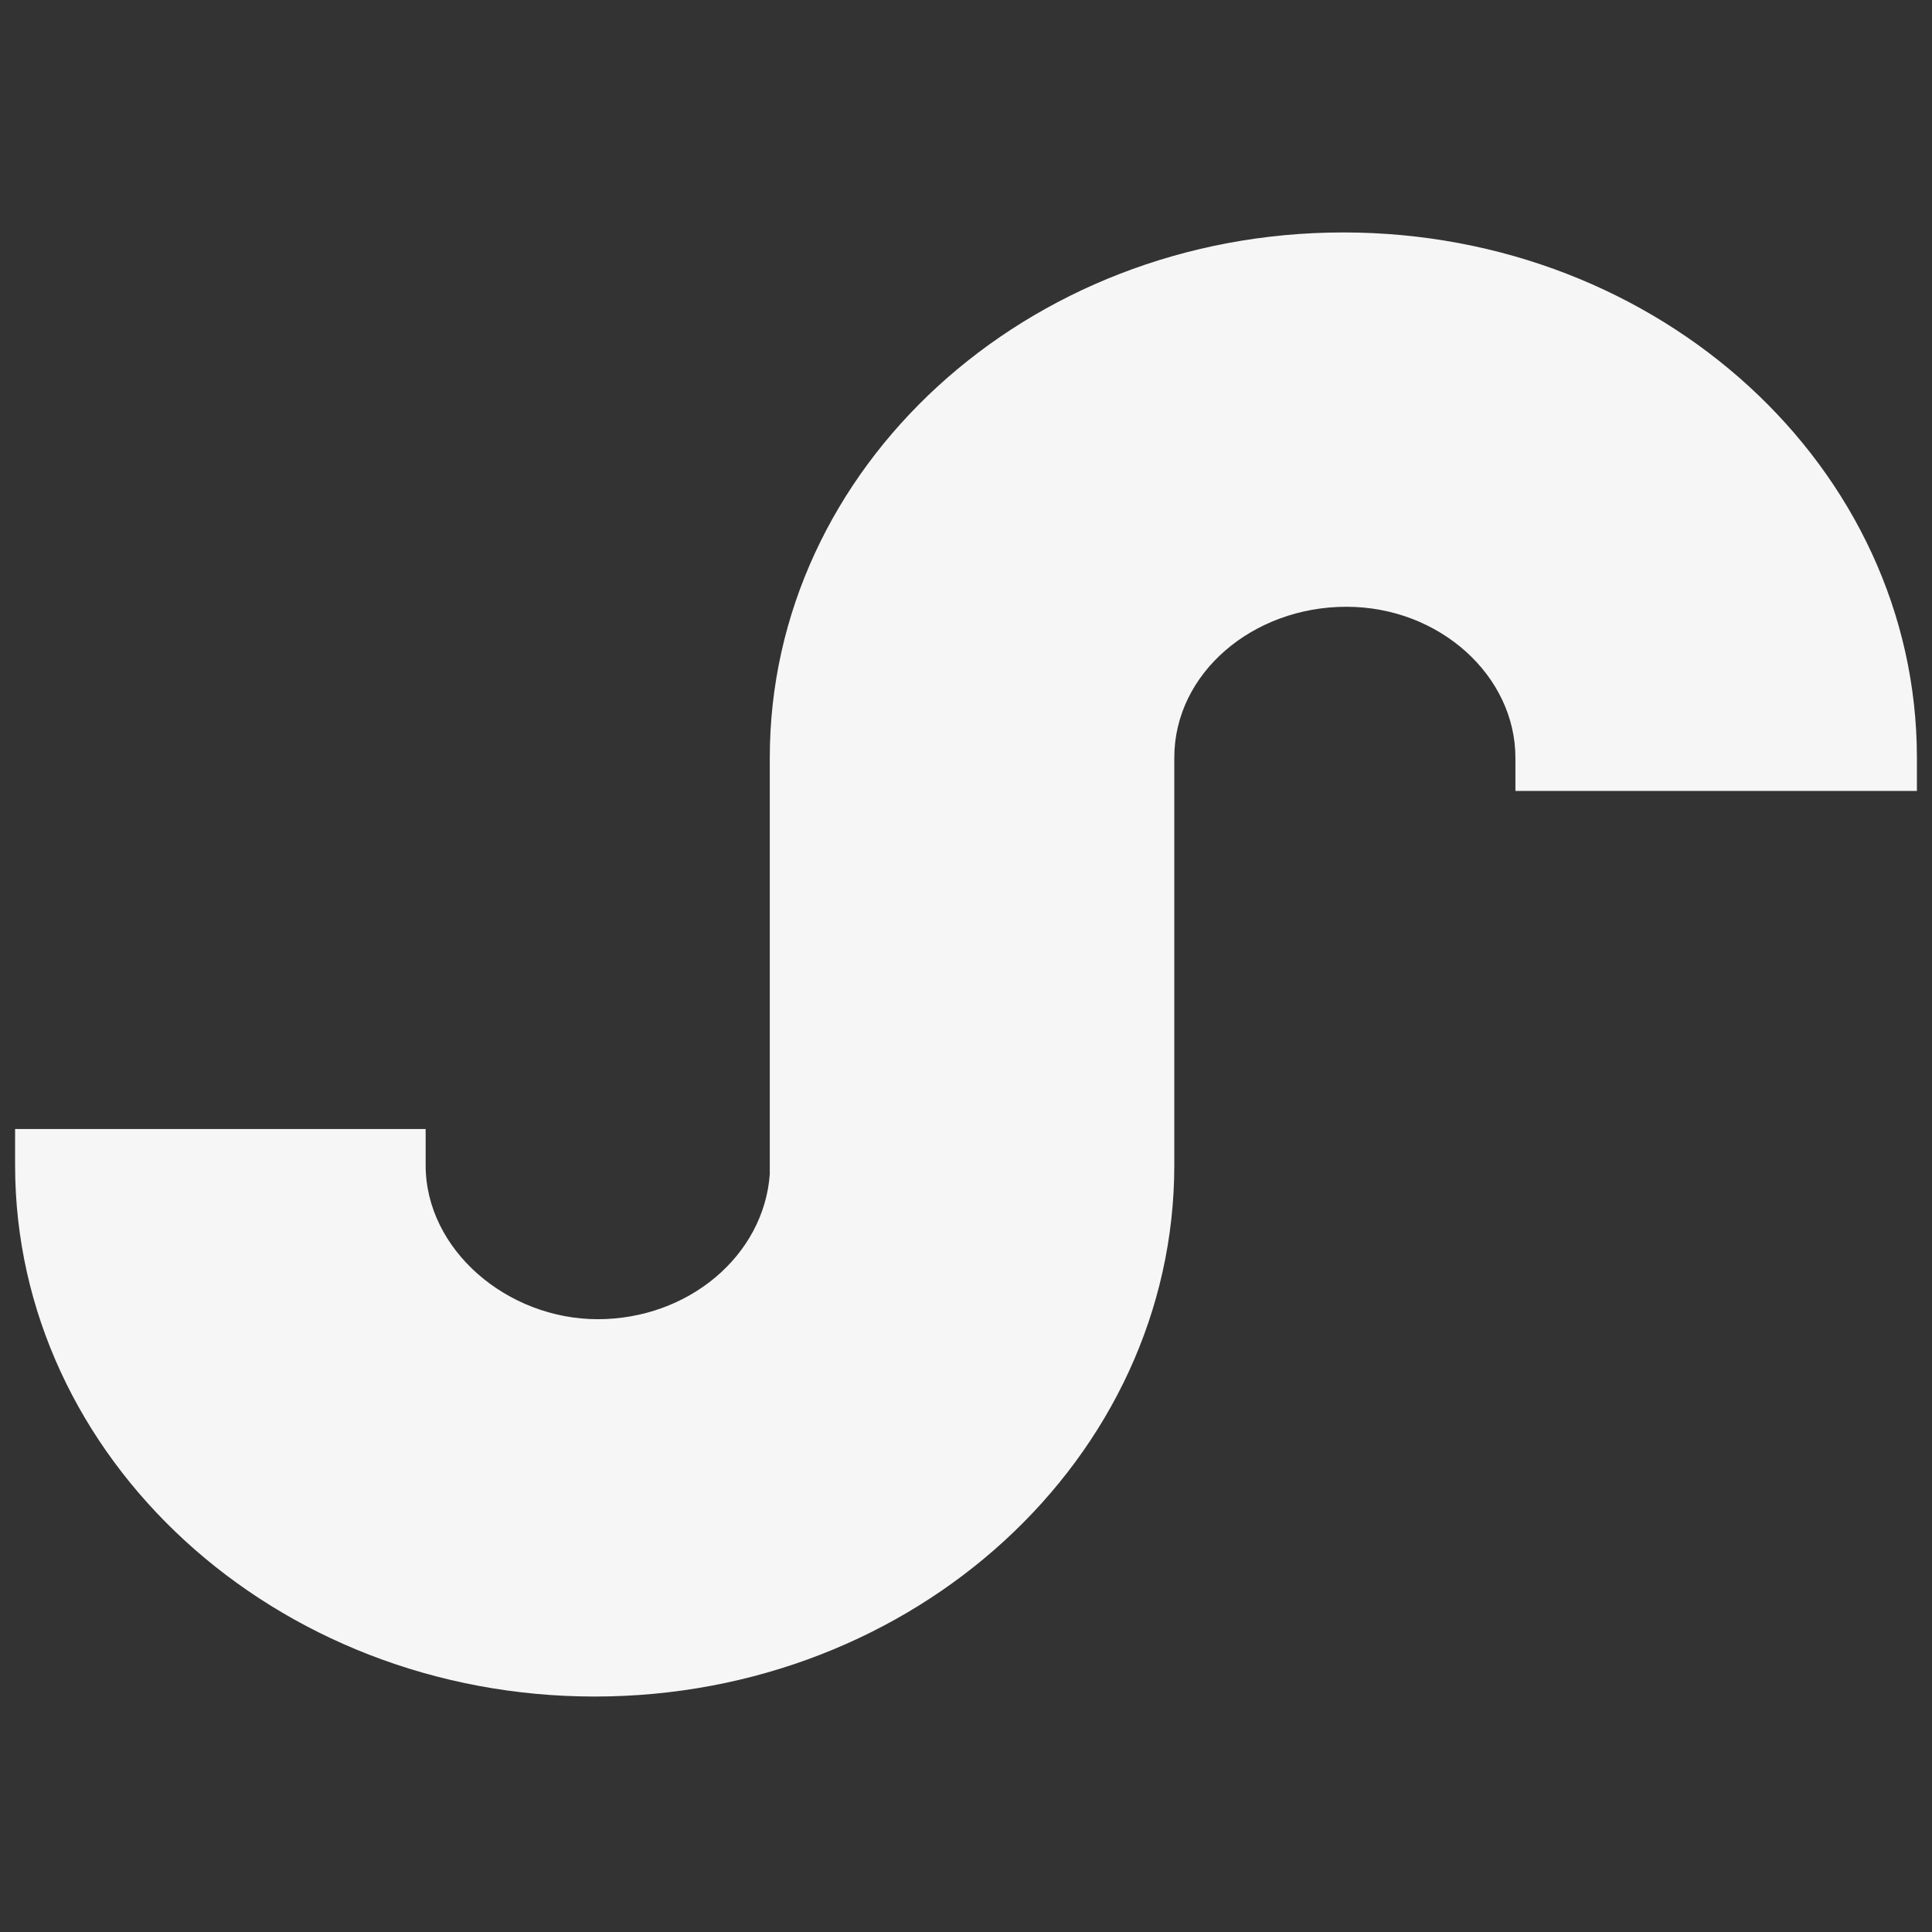
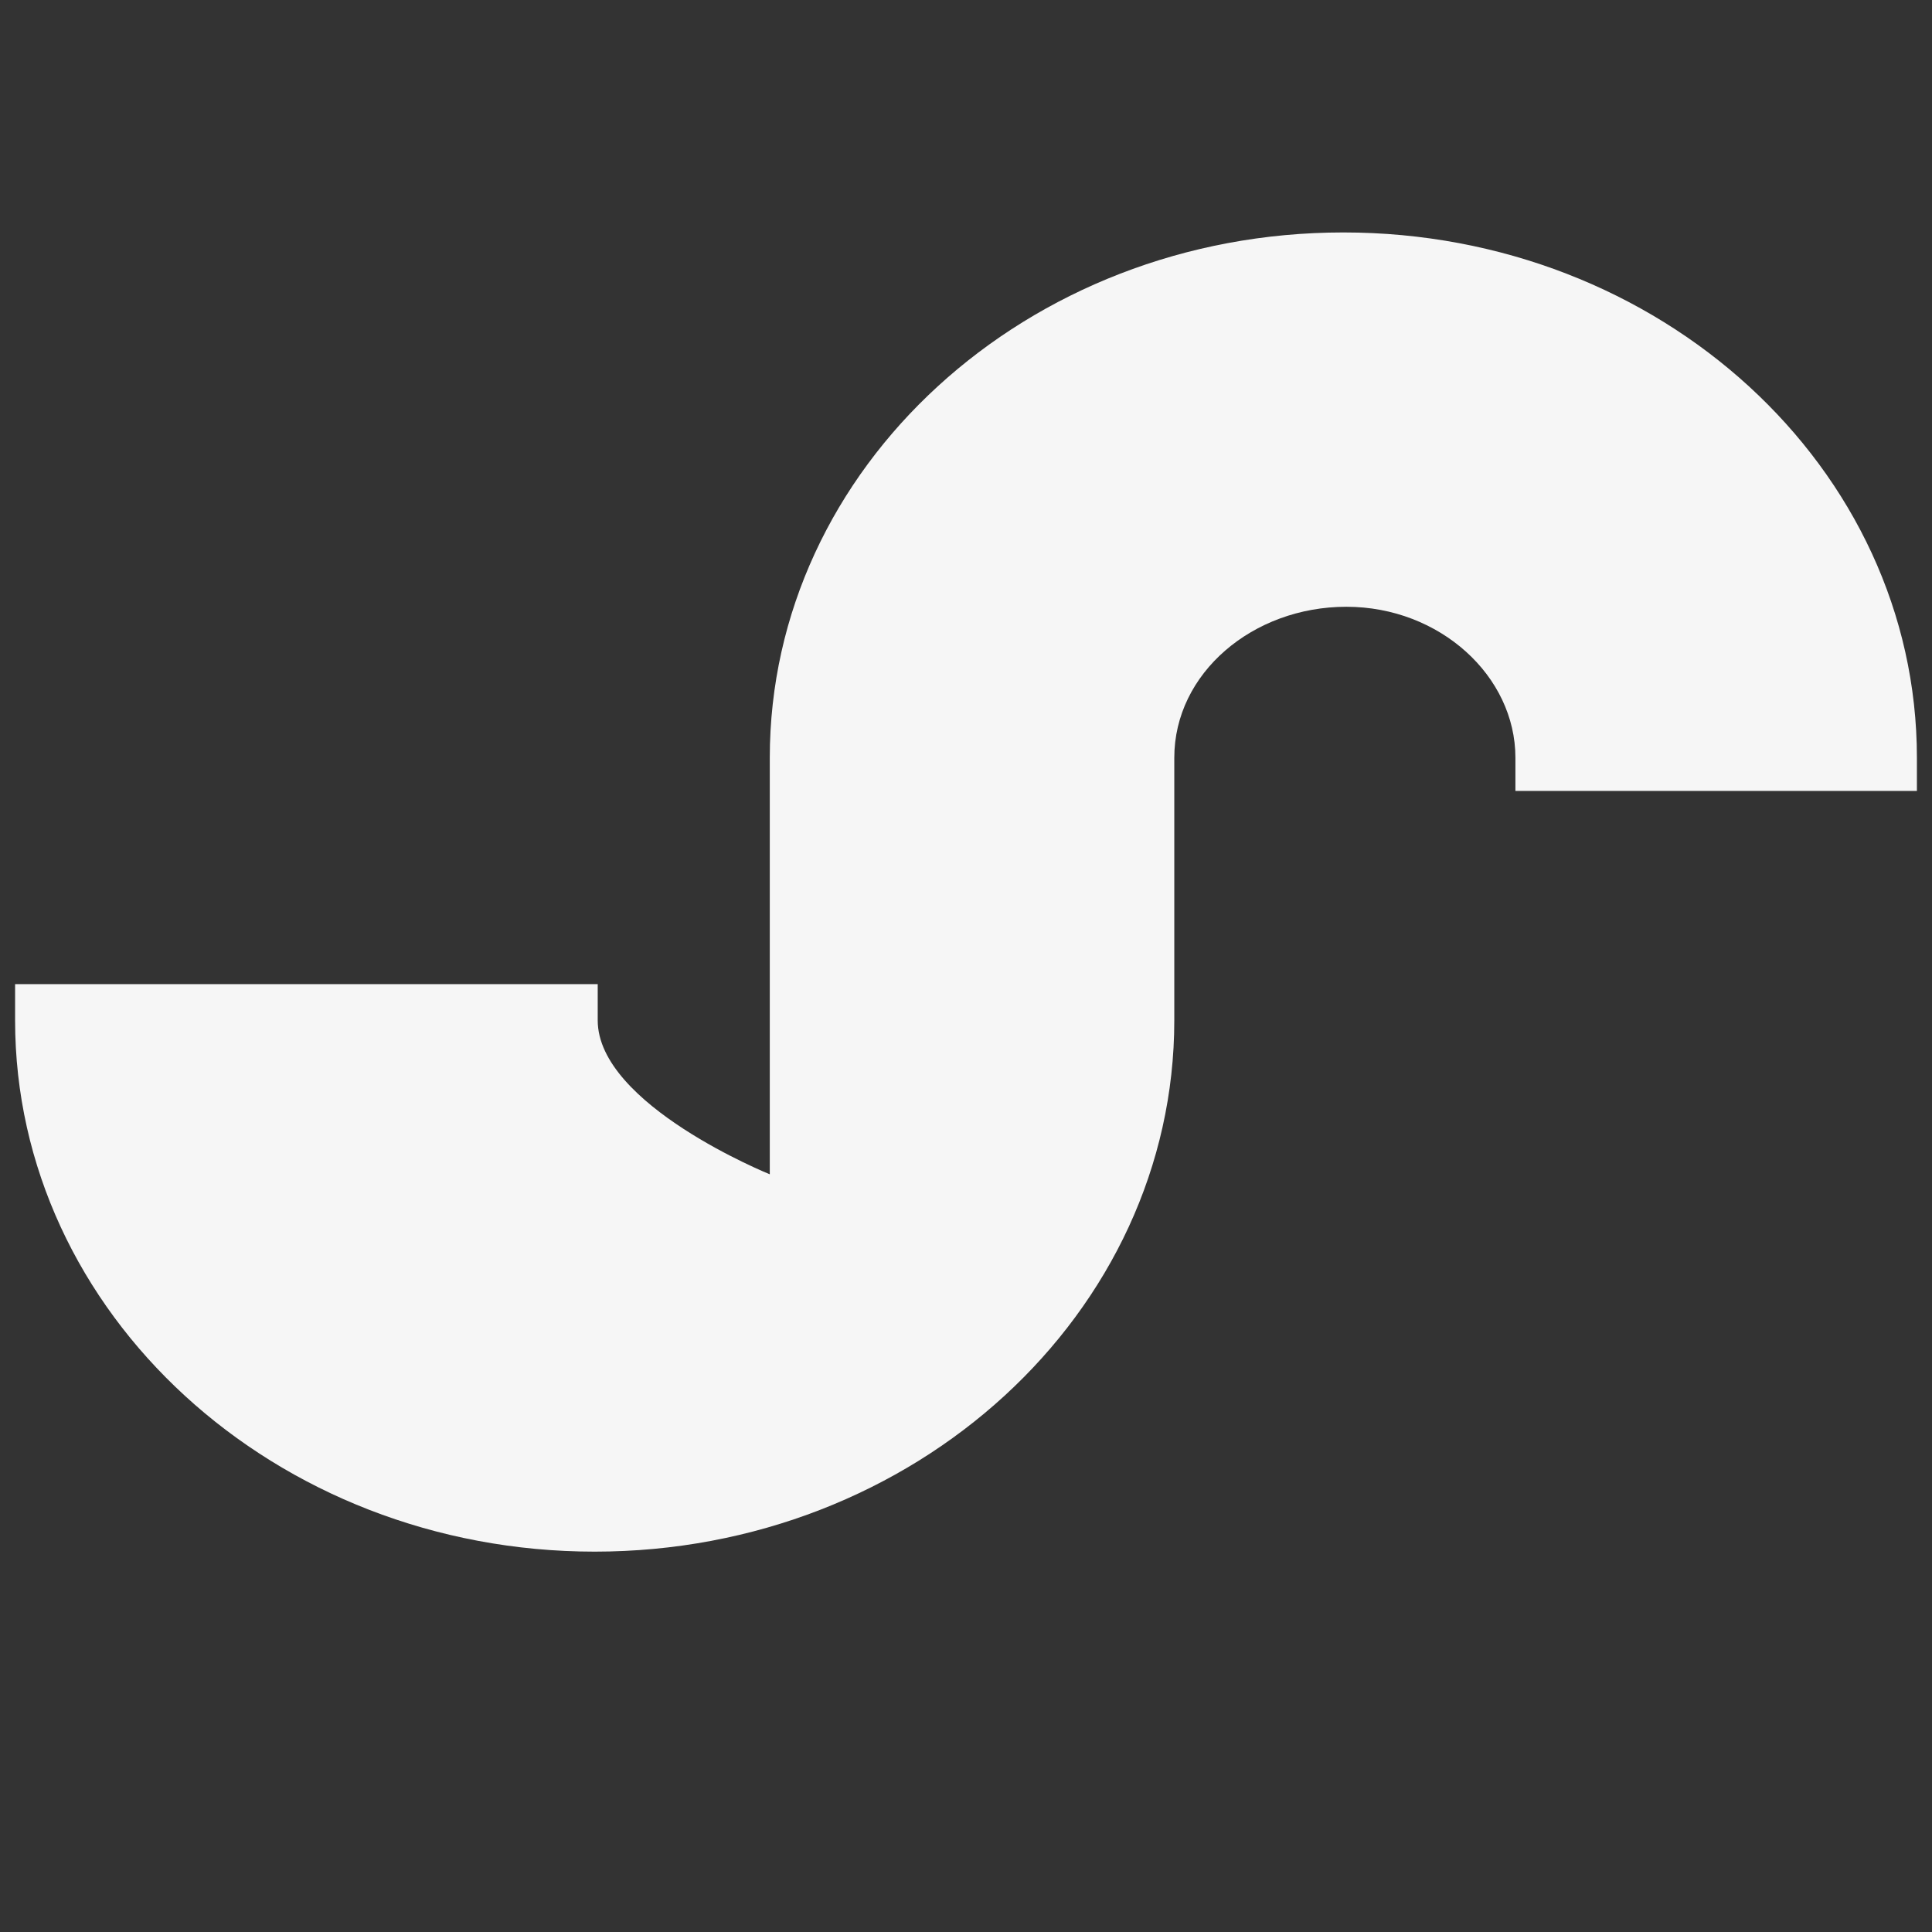
<svg xmlns="http://www.w3.org/2000/svg" viewBox="0 0 64 64">
  <rect x="0" y="0" width="64" height="64" fill="#333333" stroke="none" />
-   <path d="M63.5 25.1c0-9.6-8.5-17.4-19-17.4s-19 7.8-19 17.4v13.8c-.2 2.7-2.7 4.8-5.7 4.8s-5.7-2.3-5.7-5.1v-1.2H.5v1.2c0 9.7 8.6 17.6 19.2 17.6s19.2-7.9 19.2-17.6V25.1c0-2.8 2.6-5 5.7-5s5.6 2.3 5.6 5v1.1h13.3V25Z" style="fill:#f6f6f6" />
+   <path d="M63.5 25.1c0-9.6-8.5-17.4-19-17.4s-19 7.8-19 17.4v13.8s-5.7-2.3-5.7-5.1v-1.2H.5v1.2c0 9.7 8.6 17.6 19.2 17.6s19.2-7.9 19.2-17.6V25.1c0-2.8 2.6-5 5.7-5s5.6 2.3 5.6 5v1.1h13.3V25Z" style="fill:#f6f6f6" />
</svg>